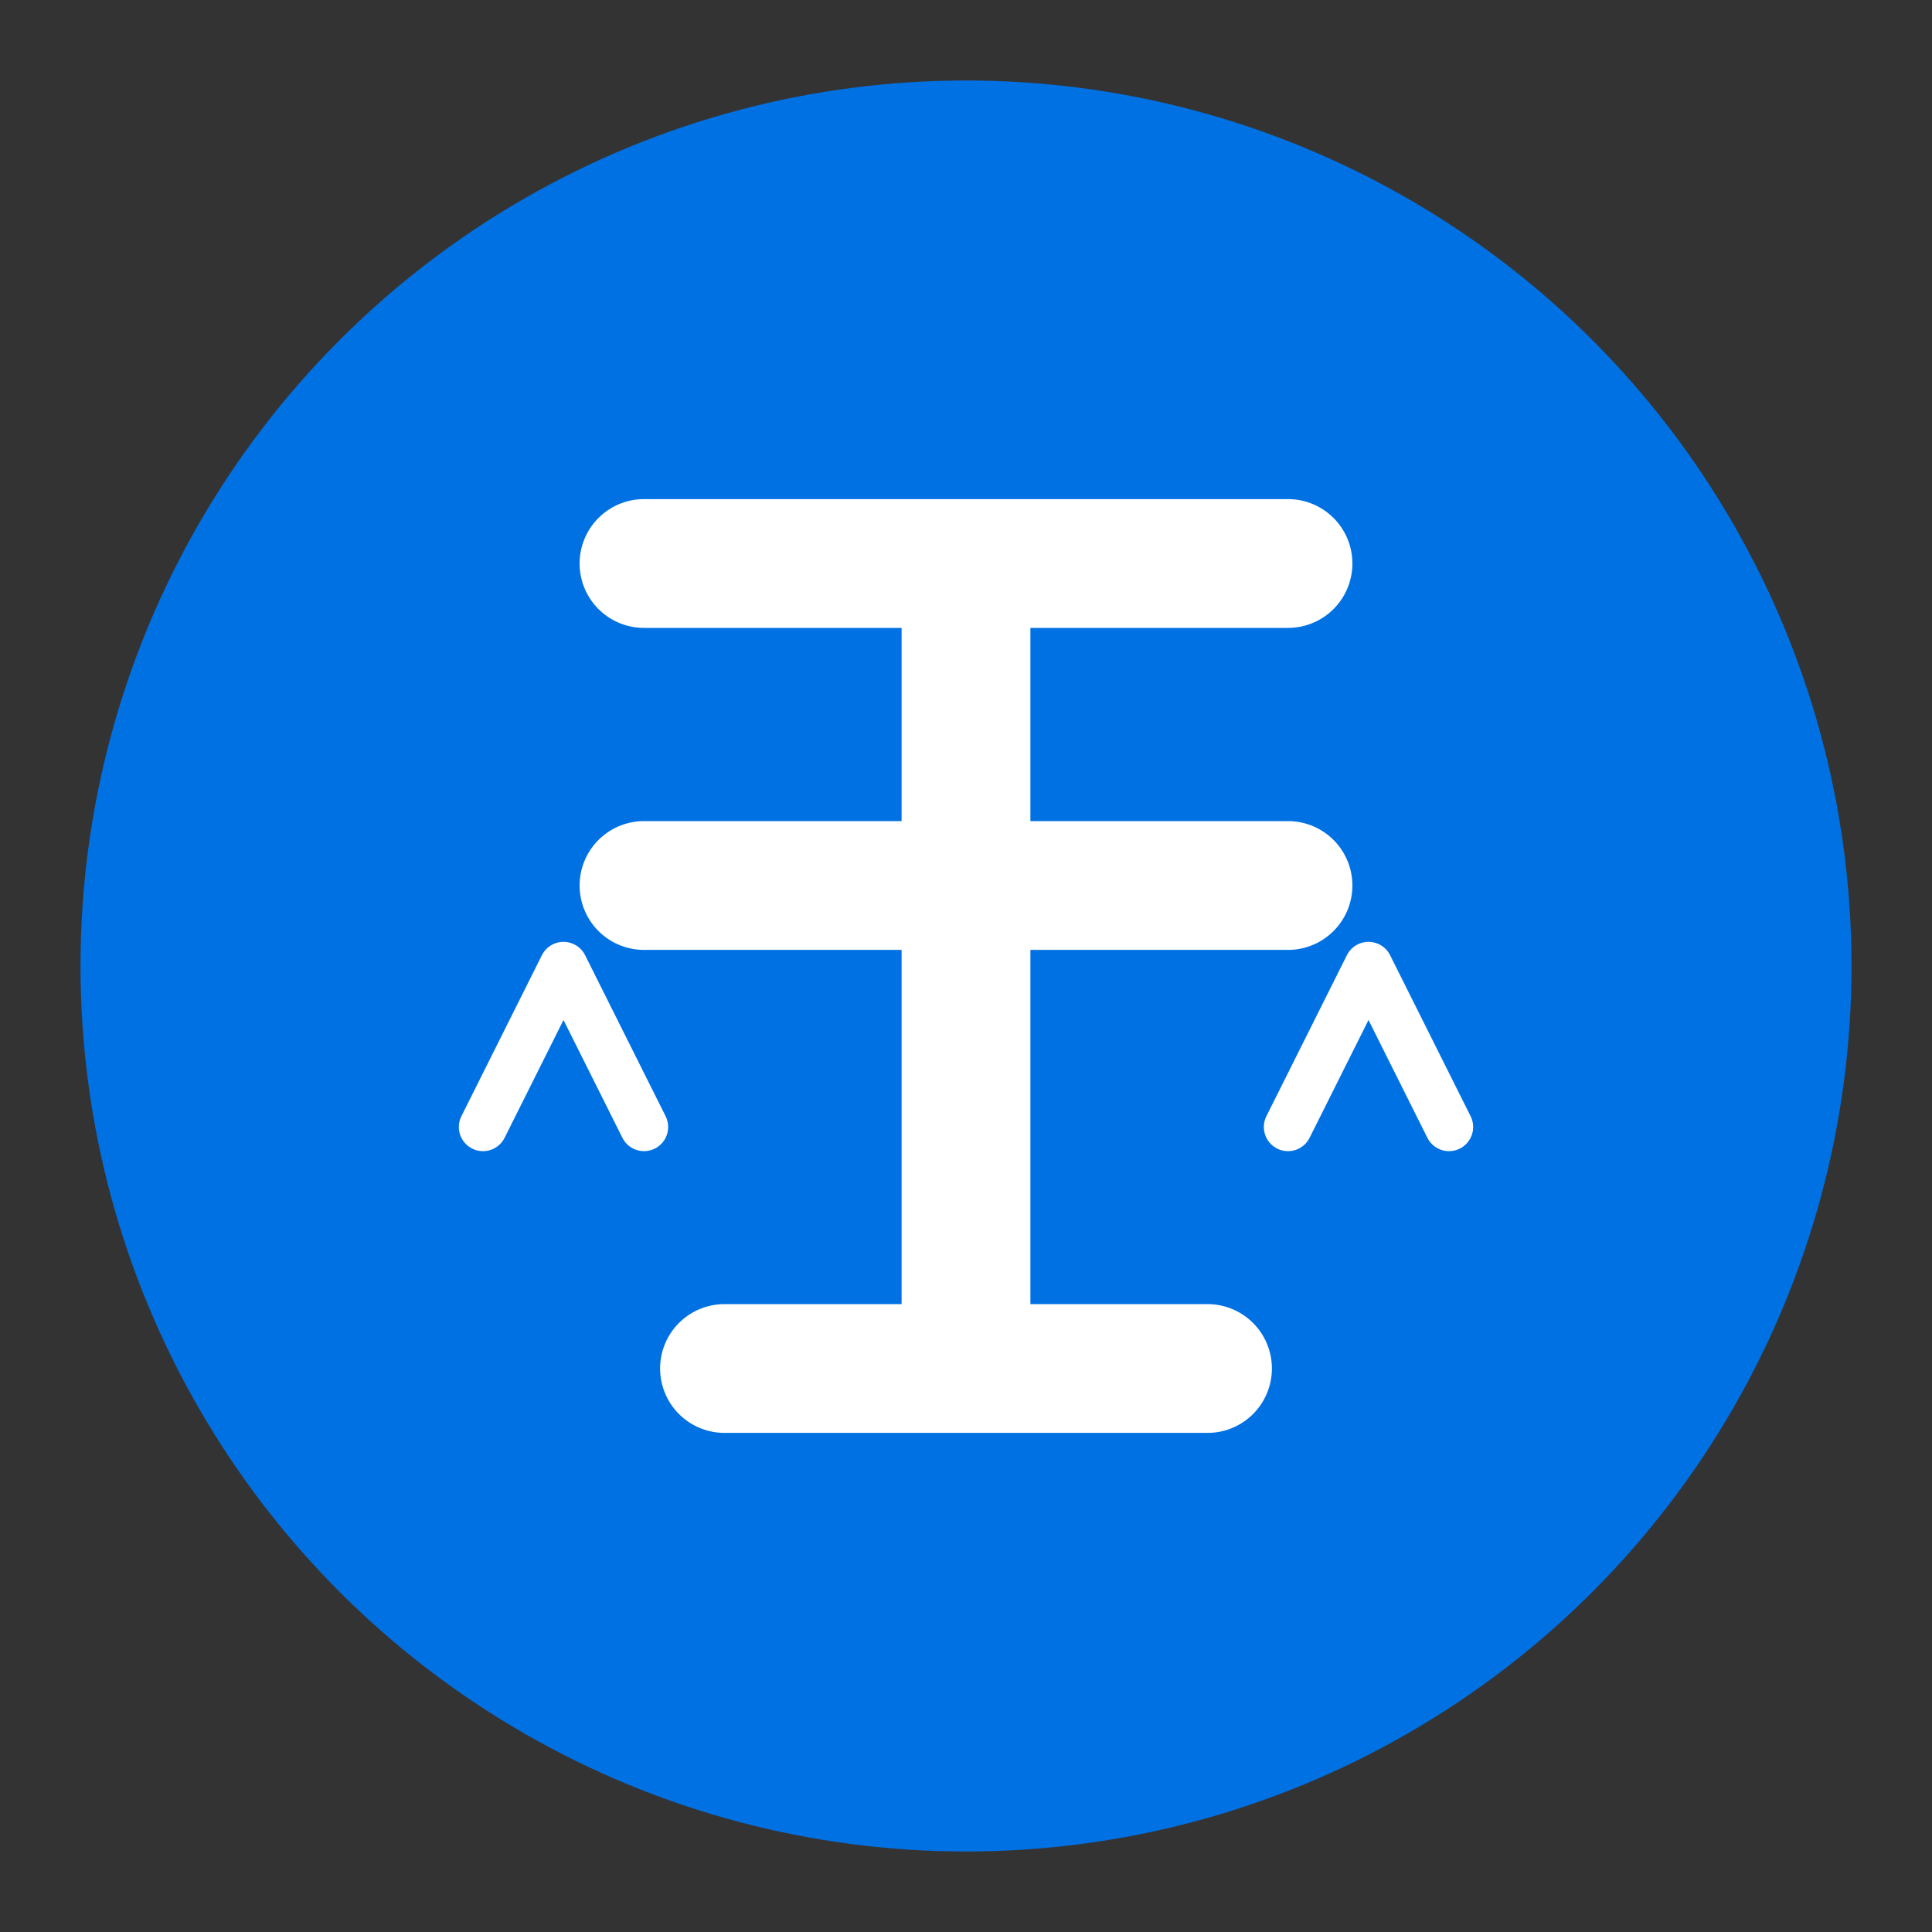
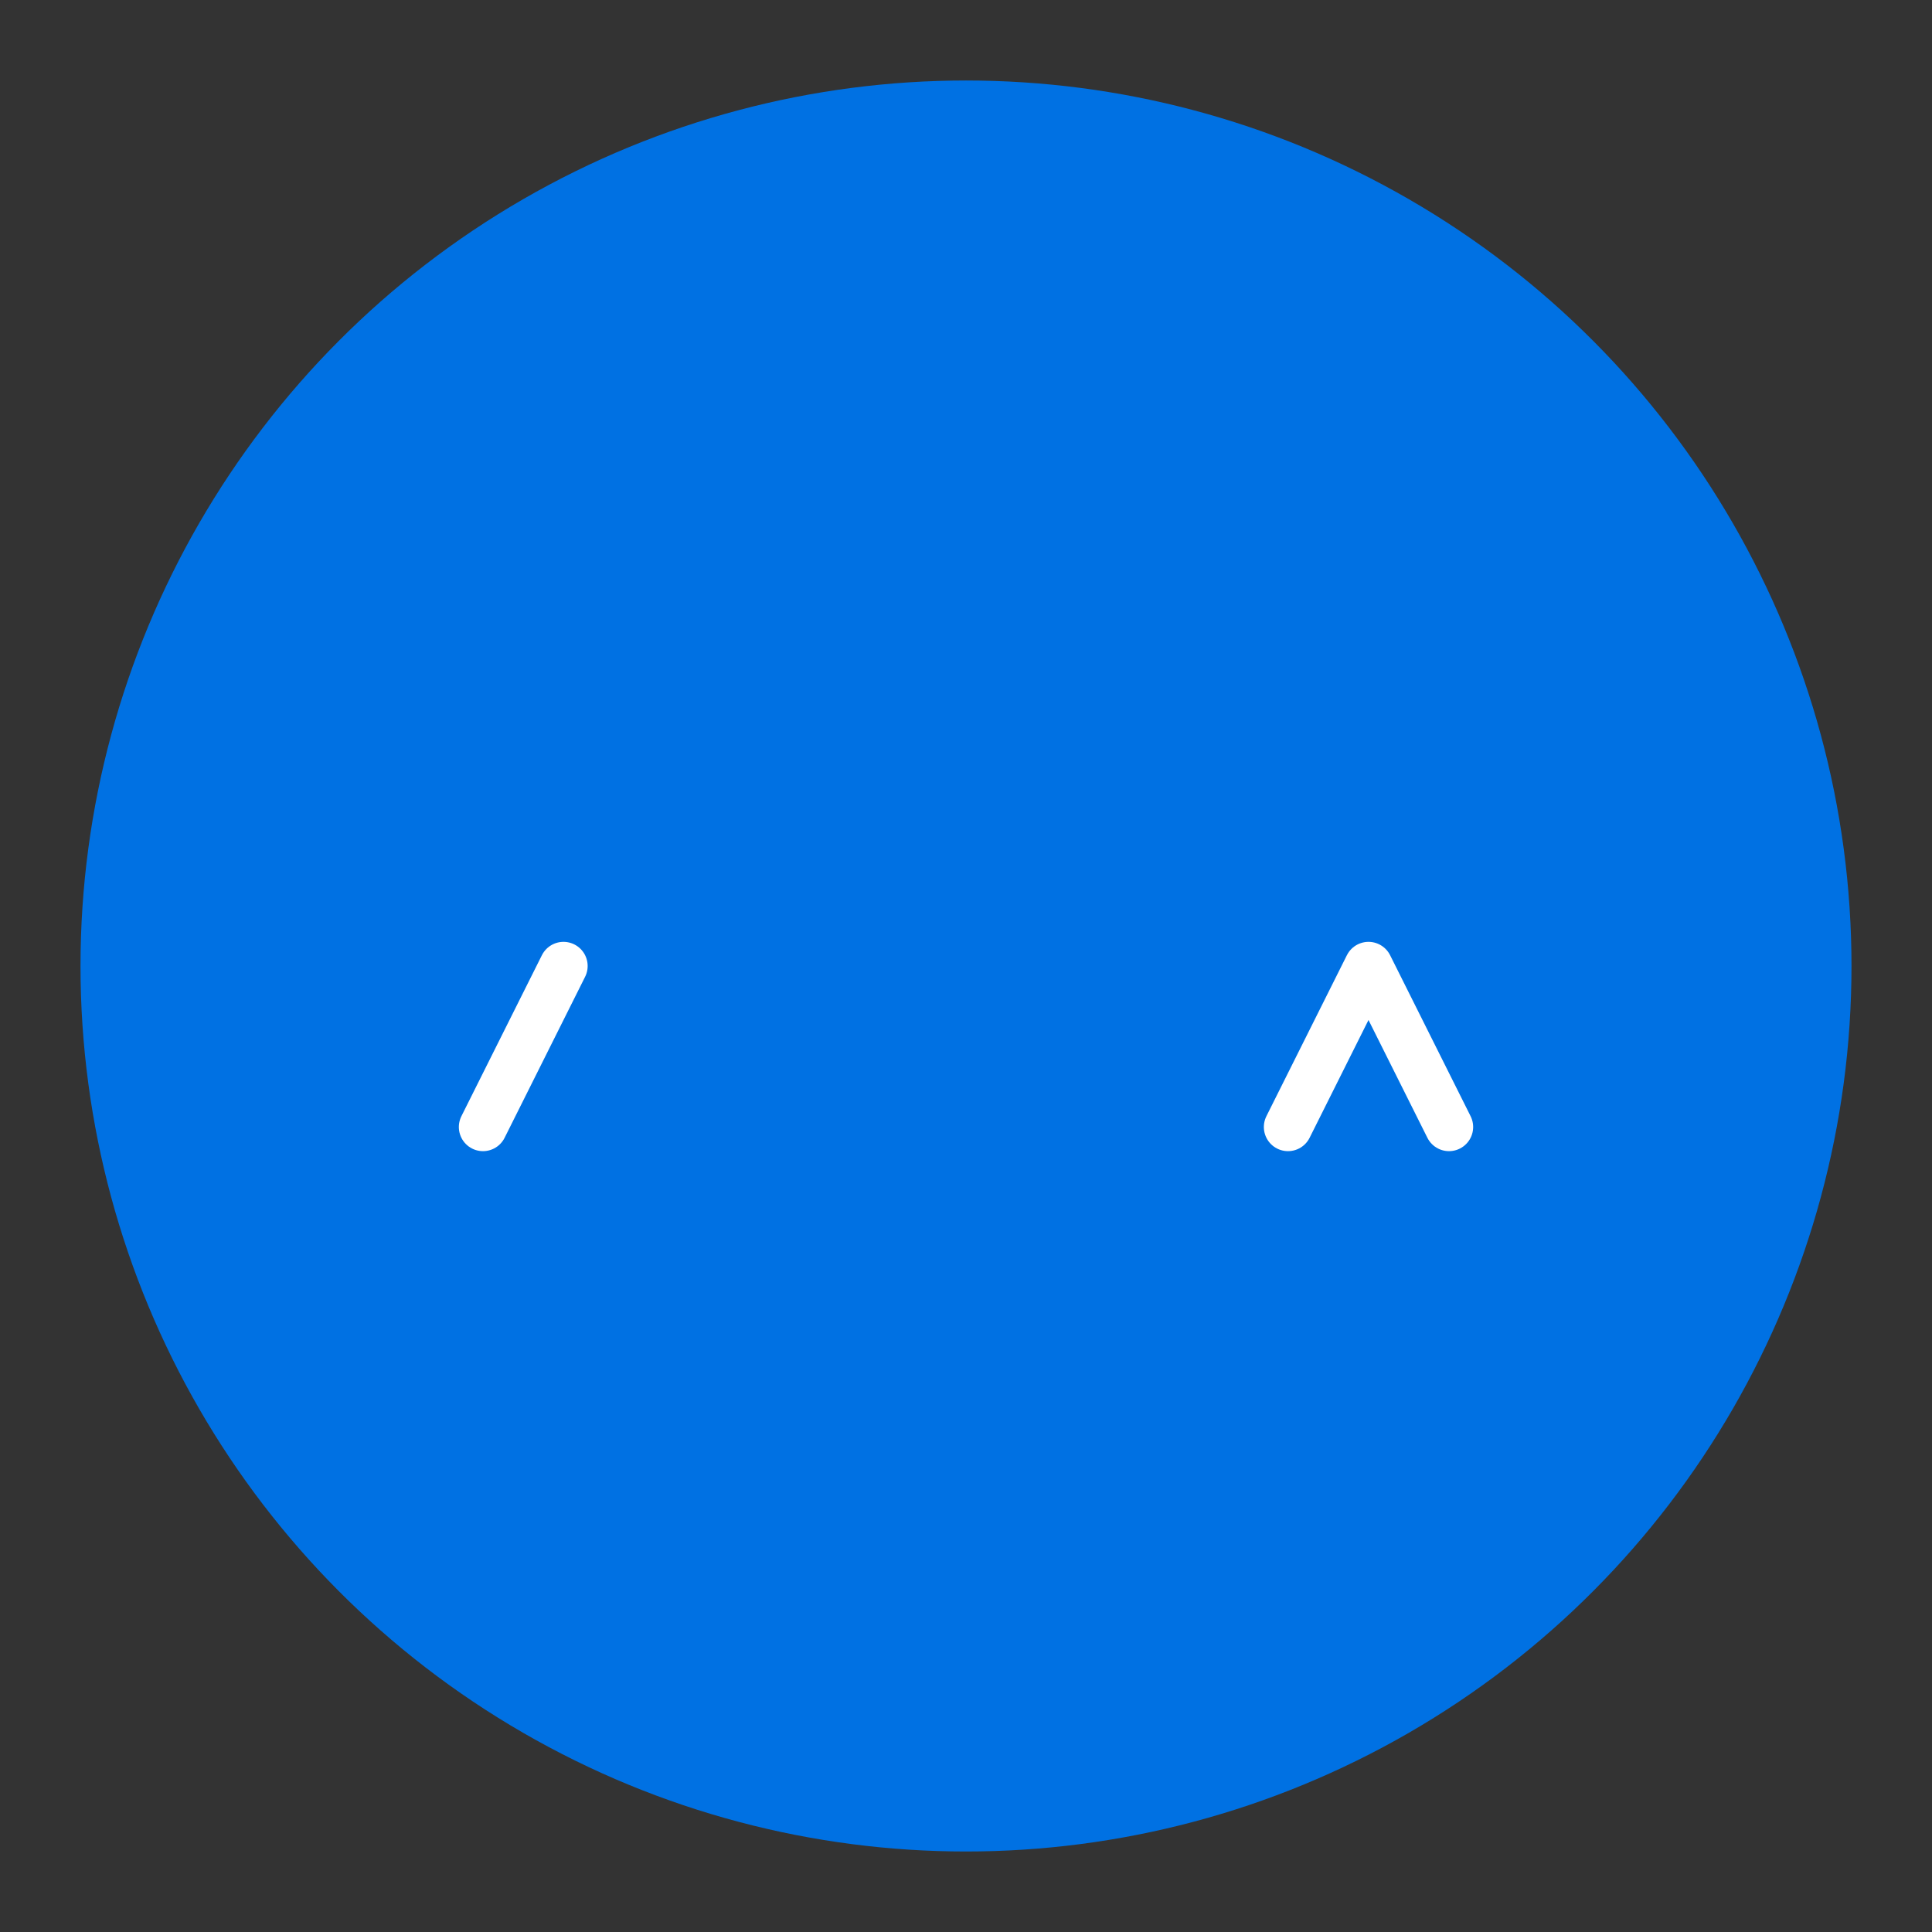
<svg xmlns="http://www.w3.org/2000/svg" width="120" height="120" viewBox="0 0 120 120">
  <rect x="0" y="0" width="120" height="120" fill="#333333" stroke="none" />
  <circle cx="60" cy="60" r="55" fill="#0071e3" />
-   <path d="M40,35 h40 M40,55 h40 M60,35 v50 M45,85 h30" stroke="white" stroke-width="8" stroke-linecap="round" stroke-linejoin="round" fill="none" />
-   <path d="M30,70 L35,60 L40,70" stroke="white" stroke-width="3" fill="none" stroke-linecap="round" stroke-linejoin="round" />
+   <path d="M30,70 L35,60 " stroke="white" stroke-width="3" fill="none" stroke-linecap="round" stroke-linejoin="round" />
  <path d="M80,70 L85,60 L90,70" stroke="white" stroke-width="3" fill="none" stroke-linecap="round" stroke-linejoin="round" />
</svg>